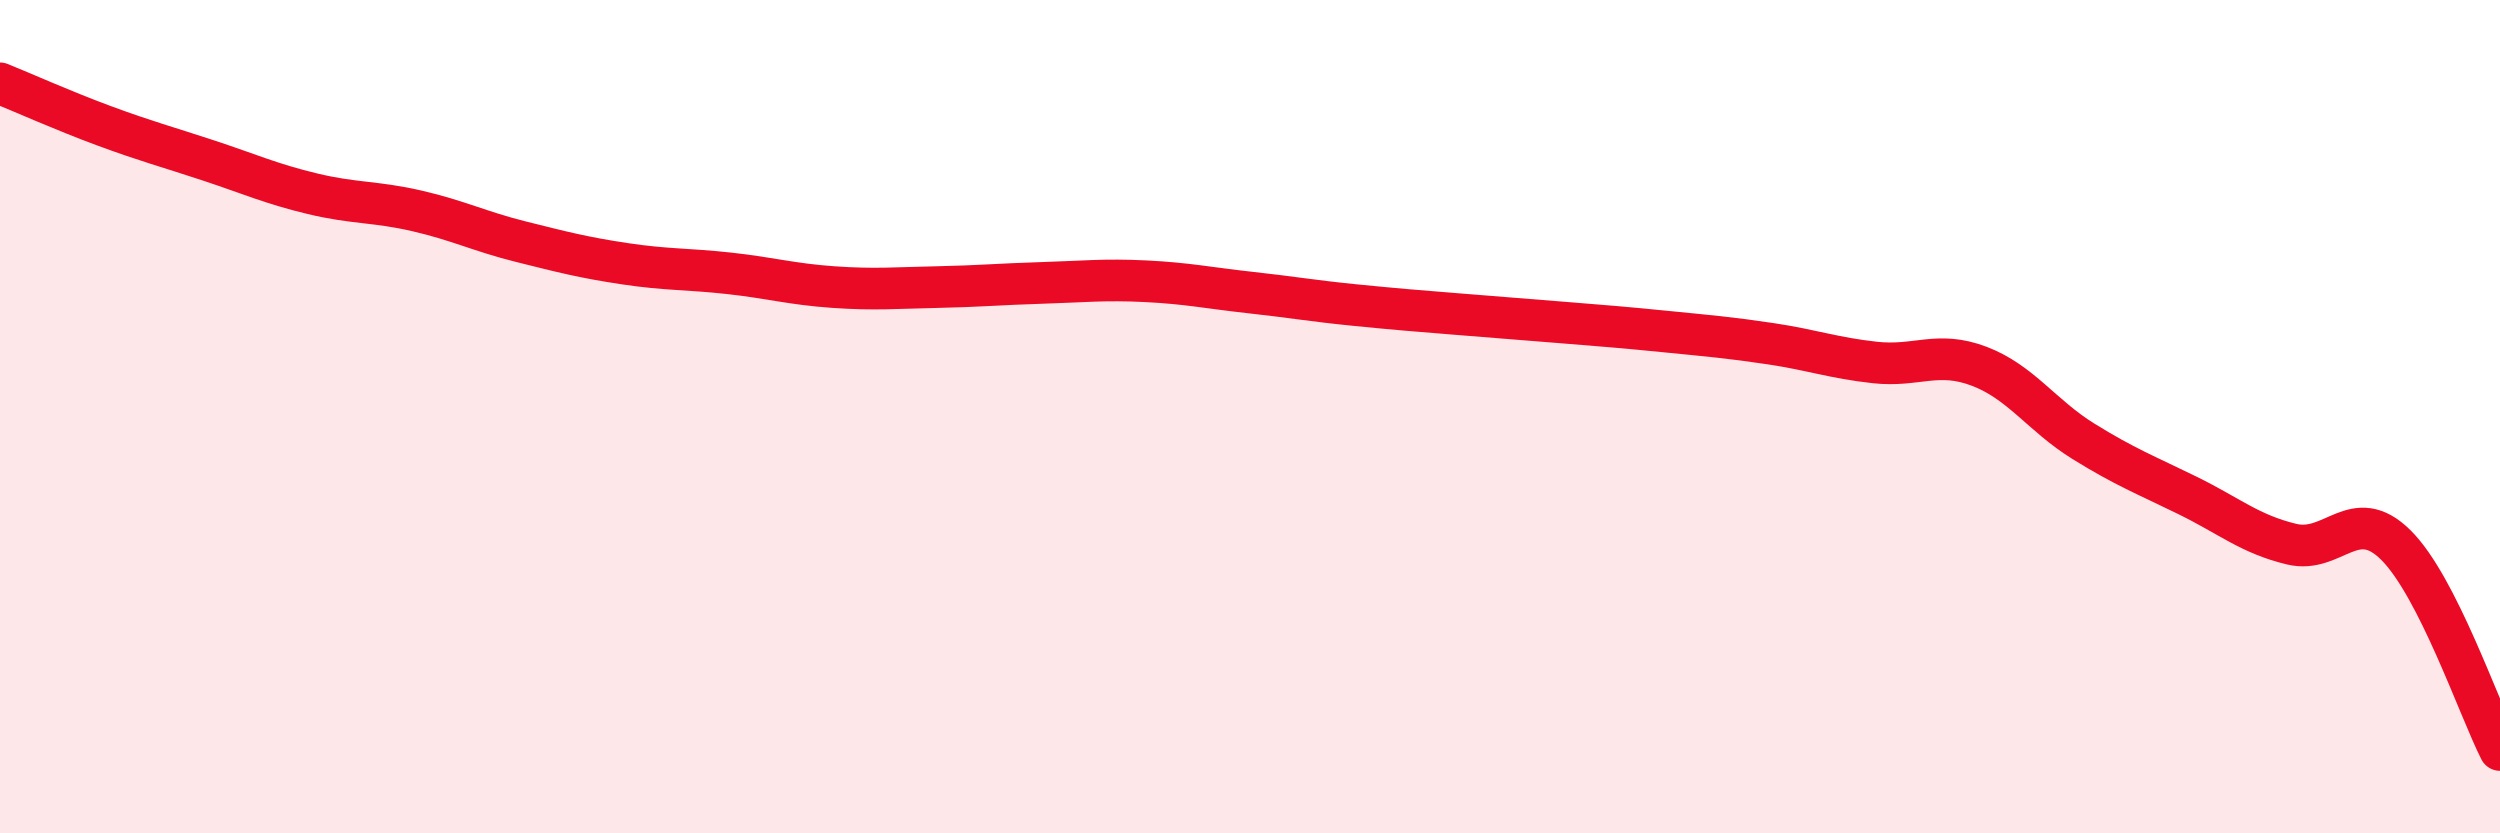
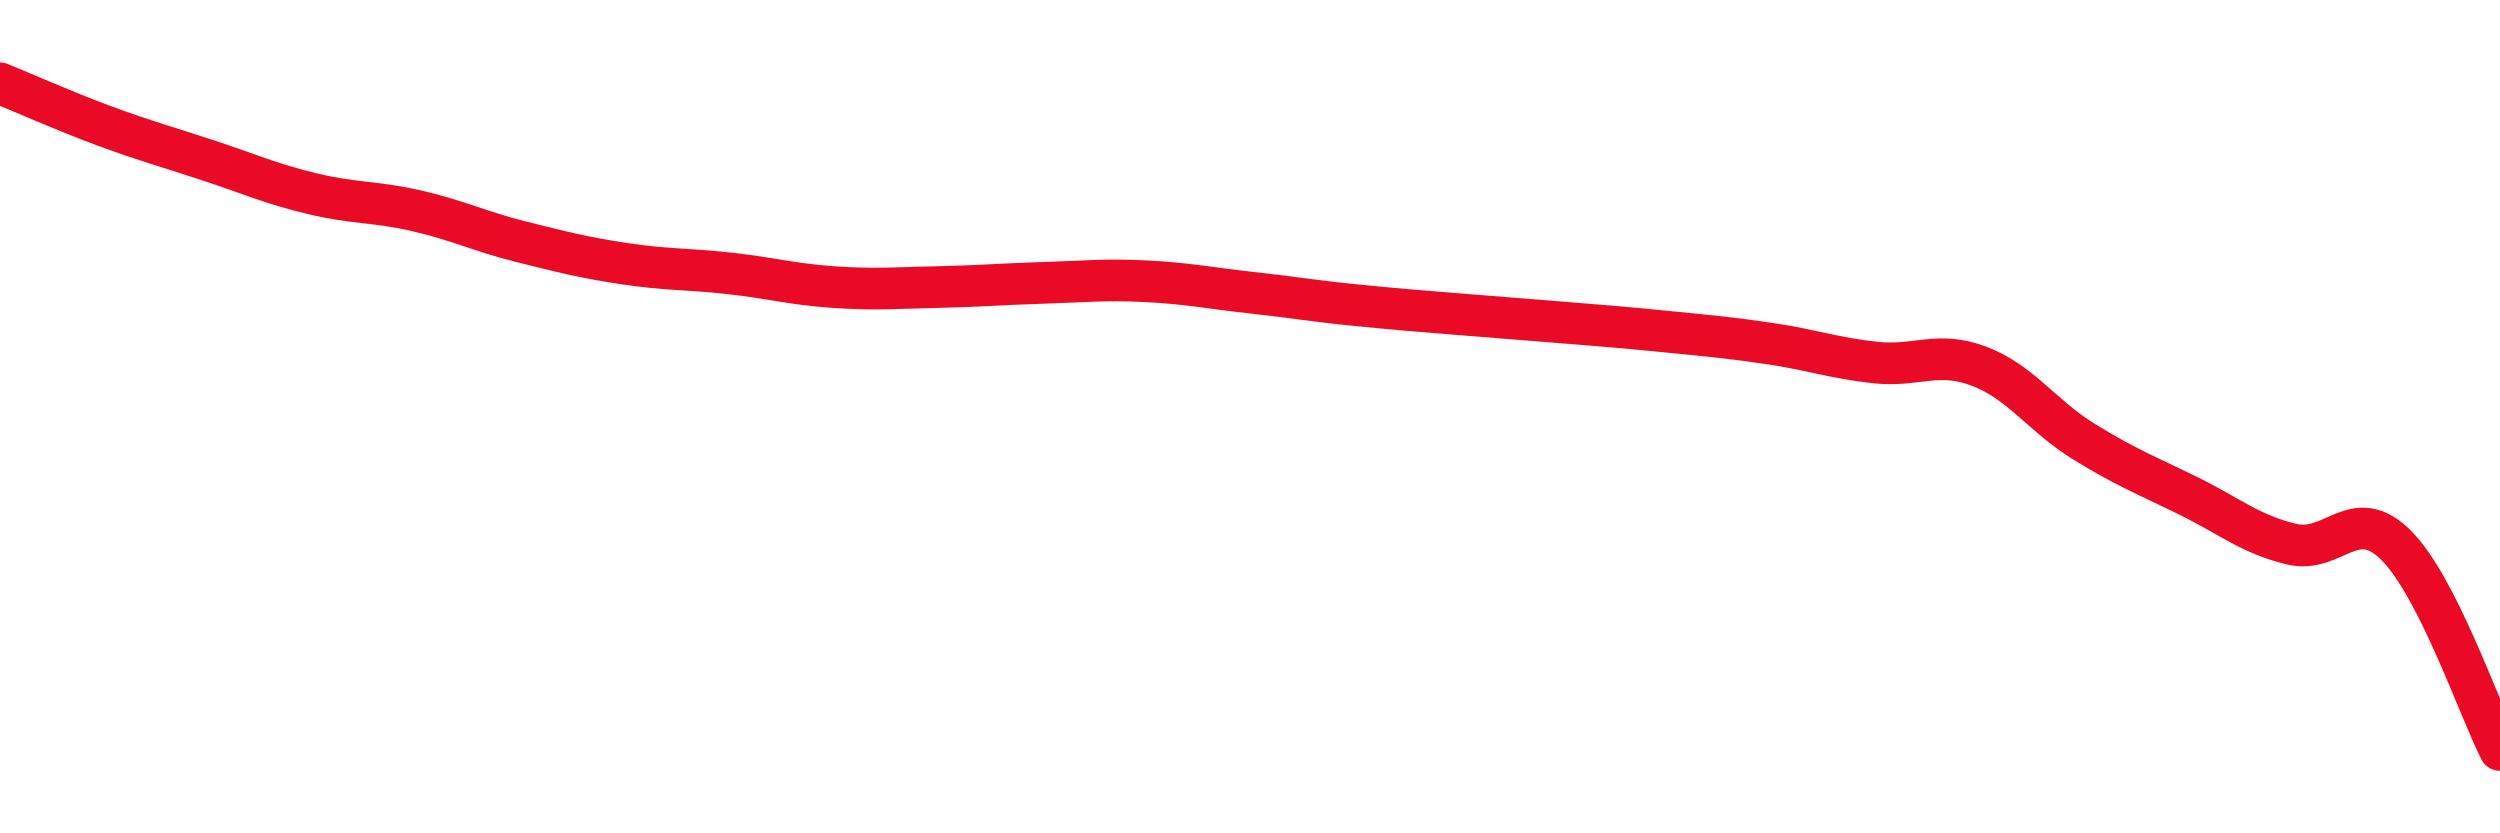
<svg xmlns="http://www.w3.org/2000/svg" width="60" height="20" viewBox="0 0 60 20">
-   <path d="M 0,2 C 0.5,2.2 1.5,2.65 2.5,3.02 C 3.5,3.39 4,3.52 5,3.85 C 6,4.18 6.5,4.41 7.5,4.65 C 8.5,4.89 9,4.83 10,5.06 C 11,5.29 11.5,5.55 12.5,5.8 C 13.5,6.05 14,6.18 15,6.33 C 16,6.48 16.5,6.45 17.5,6.56 C 18.5,6.67 19,6.82 20,6.89 C 21,6.96 21.5,6.91 22.5,6.89 C 23.5,6.87 24,6.82 25,6.79 C 26,6.76 26.5,6.7 27.5,6.75 C 28.5,6.8 29,6.91 30,7.02 C 31,7.13 31.5,7.22 32.5,7.32 C 33.5,7.42 34,7.46 35,7.54 C 36,7.62 36.5,7.66 37.5,7.74 C 38.5,7.82 39,7.86 40,7.96 C 41,8.06 41.5,8.1 42.5,8.25 C 43.5,8.4 44,8.59 45,8.7 C 46,8.81 46.5,8.41 47.5,8.79 C 48.5,9.17 49,9.97 50,10.59 C 51,11.21 51.5,11.4 52.5,11.89 C 53.5,12.38 54,12.82 55,13.06 C 56,13.3 56.5,12.09 57.5,13.08 C 58.5,14.07 59.5,17.02 60,18L60 20L0 20Z" fill="#EB0A25" opacity="0.1" stroke-linecap="round" stroke-linejoin="round" />
  <path d="M 0,2 C 0.5,2.2 1.5,2.65 2.5,3.02 C 3.5,3.39 4,3.52 5,3.85 C 6,4.18 6.5,4.41 7.5,4.65 C 8.5,4.89 9,4.83 10,5.06 C 11,5.29 11.5,5.55 12.5,5.8 C 13.5,6.05 14,6.18 15,6.33 C 16,6.48 16.5,6.45 17.5,6.56 C 18.5,6.67 19,6.82 20,6.89 C 21,6.96 21.5,6.91 22.5,6.89 C 23.5,6.87 24,6.82 25,6.79 C 26,6.76 26.5,6.7 27.5,6.75 C 28.5,6.8 29,6.91 30,7.02 C 31,7.13 31.5,7.22 32.5,7.32 C 33.5,7.42 34,7.46 35,7.54 C 36,7.62 36.5,7.66 37.5,7.74 C 38.5,7.82 39,7.86 40,7.96 C 41,8.06 41.5,8.1 42.5,8.25 C 43.5,8.4 44,8.59 45,8.7 C 46,8.81 46.5,8.41 47.5,8.79 C 48.5,9.17 49,9.97 50,10.59 C 51,11.21 51.5,11.4 52.5,11.89 C 53.5,12.38 54,12.82 55,13.06 C 56,13.3 56.5,12.09 57.5,13.08 C 58.5,14.07 59.5,17.02 60,18" stroke="#EB0A25" stroke-width="1" fill="none" stroke-linecap="round" stroke-linejoin="round" />
</svg>